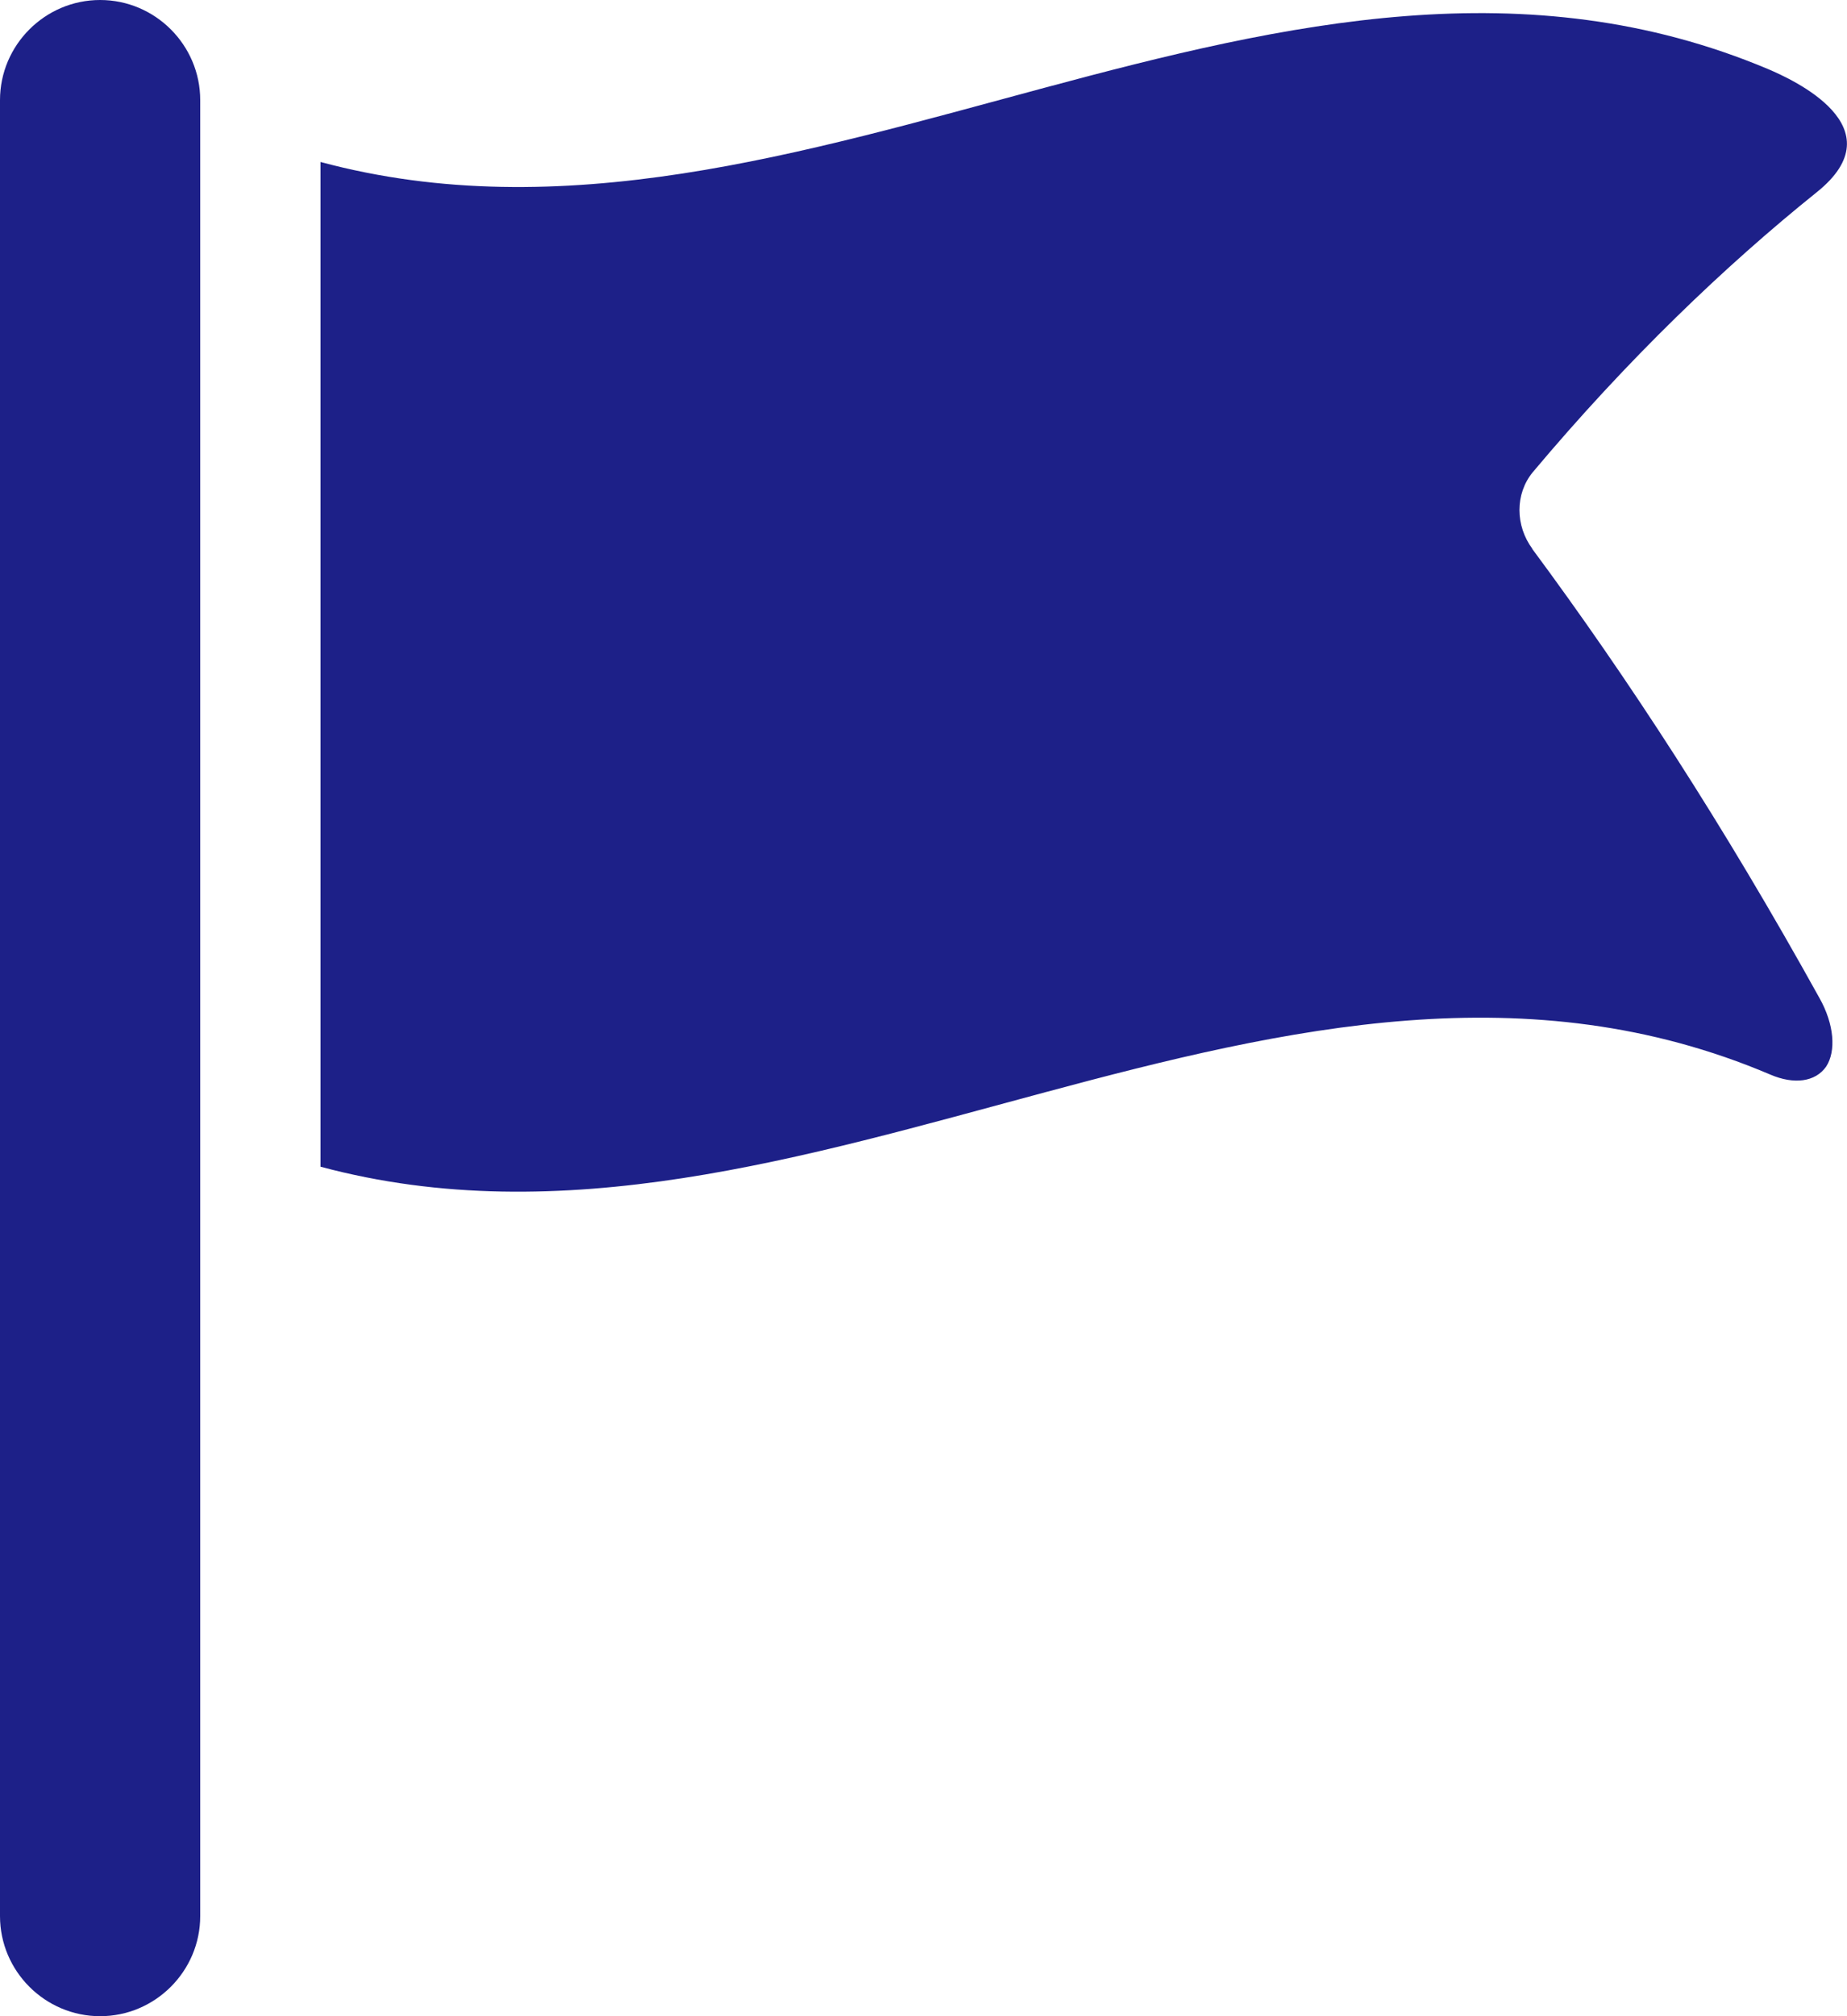
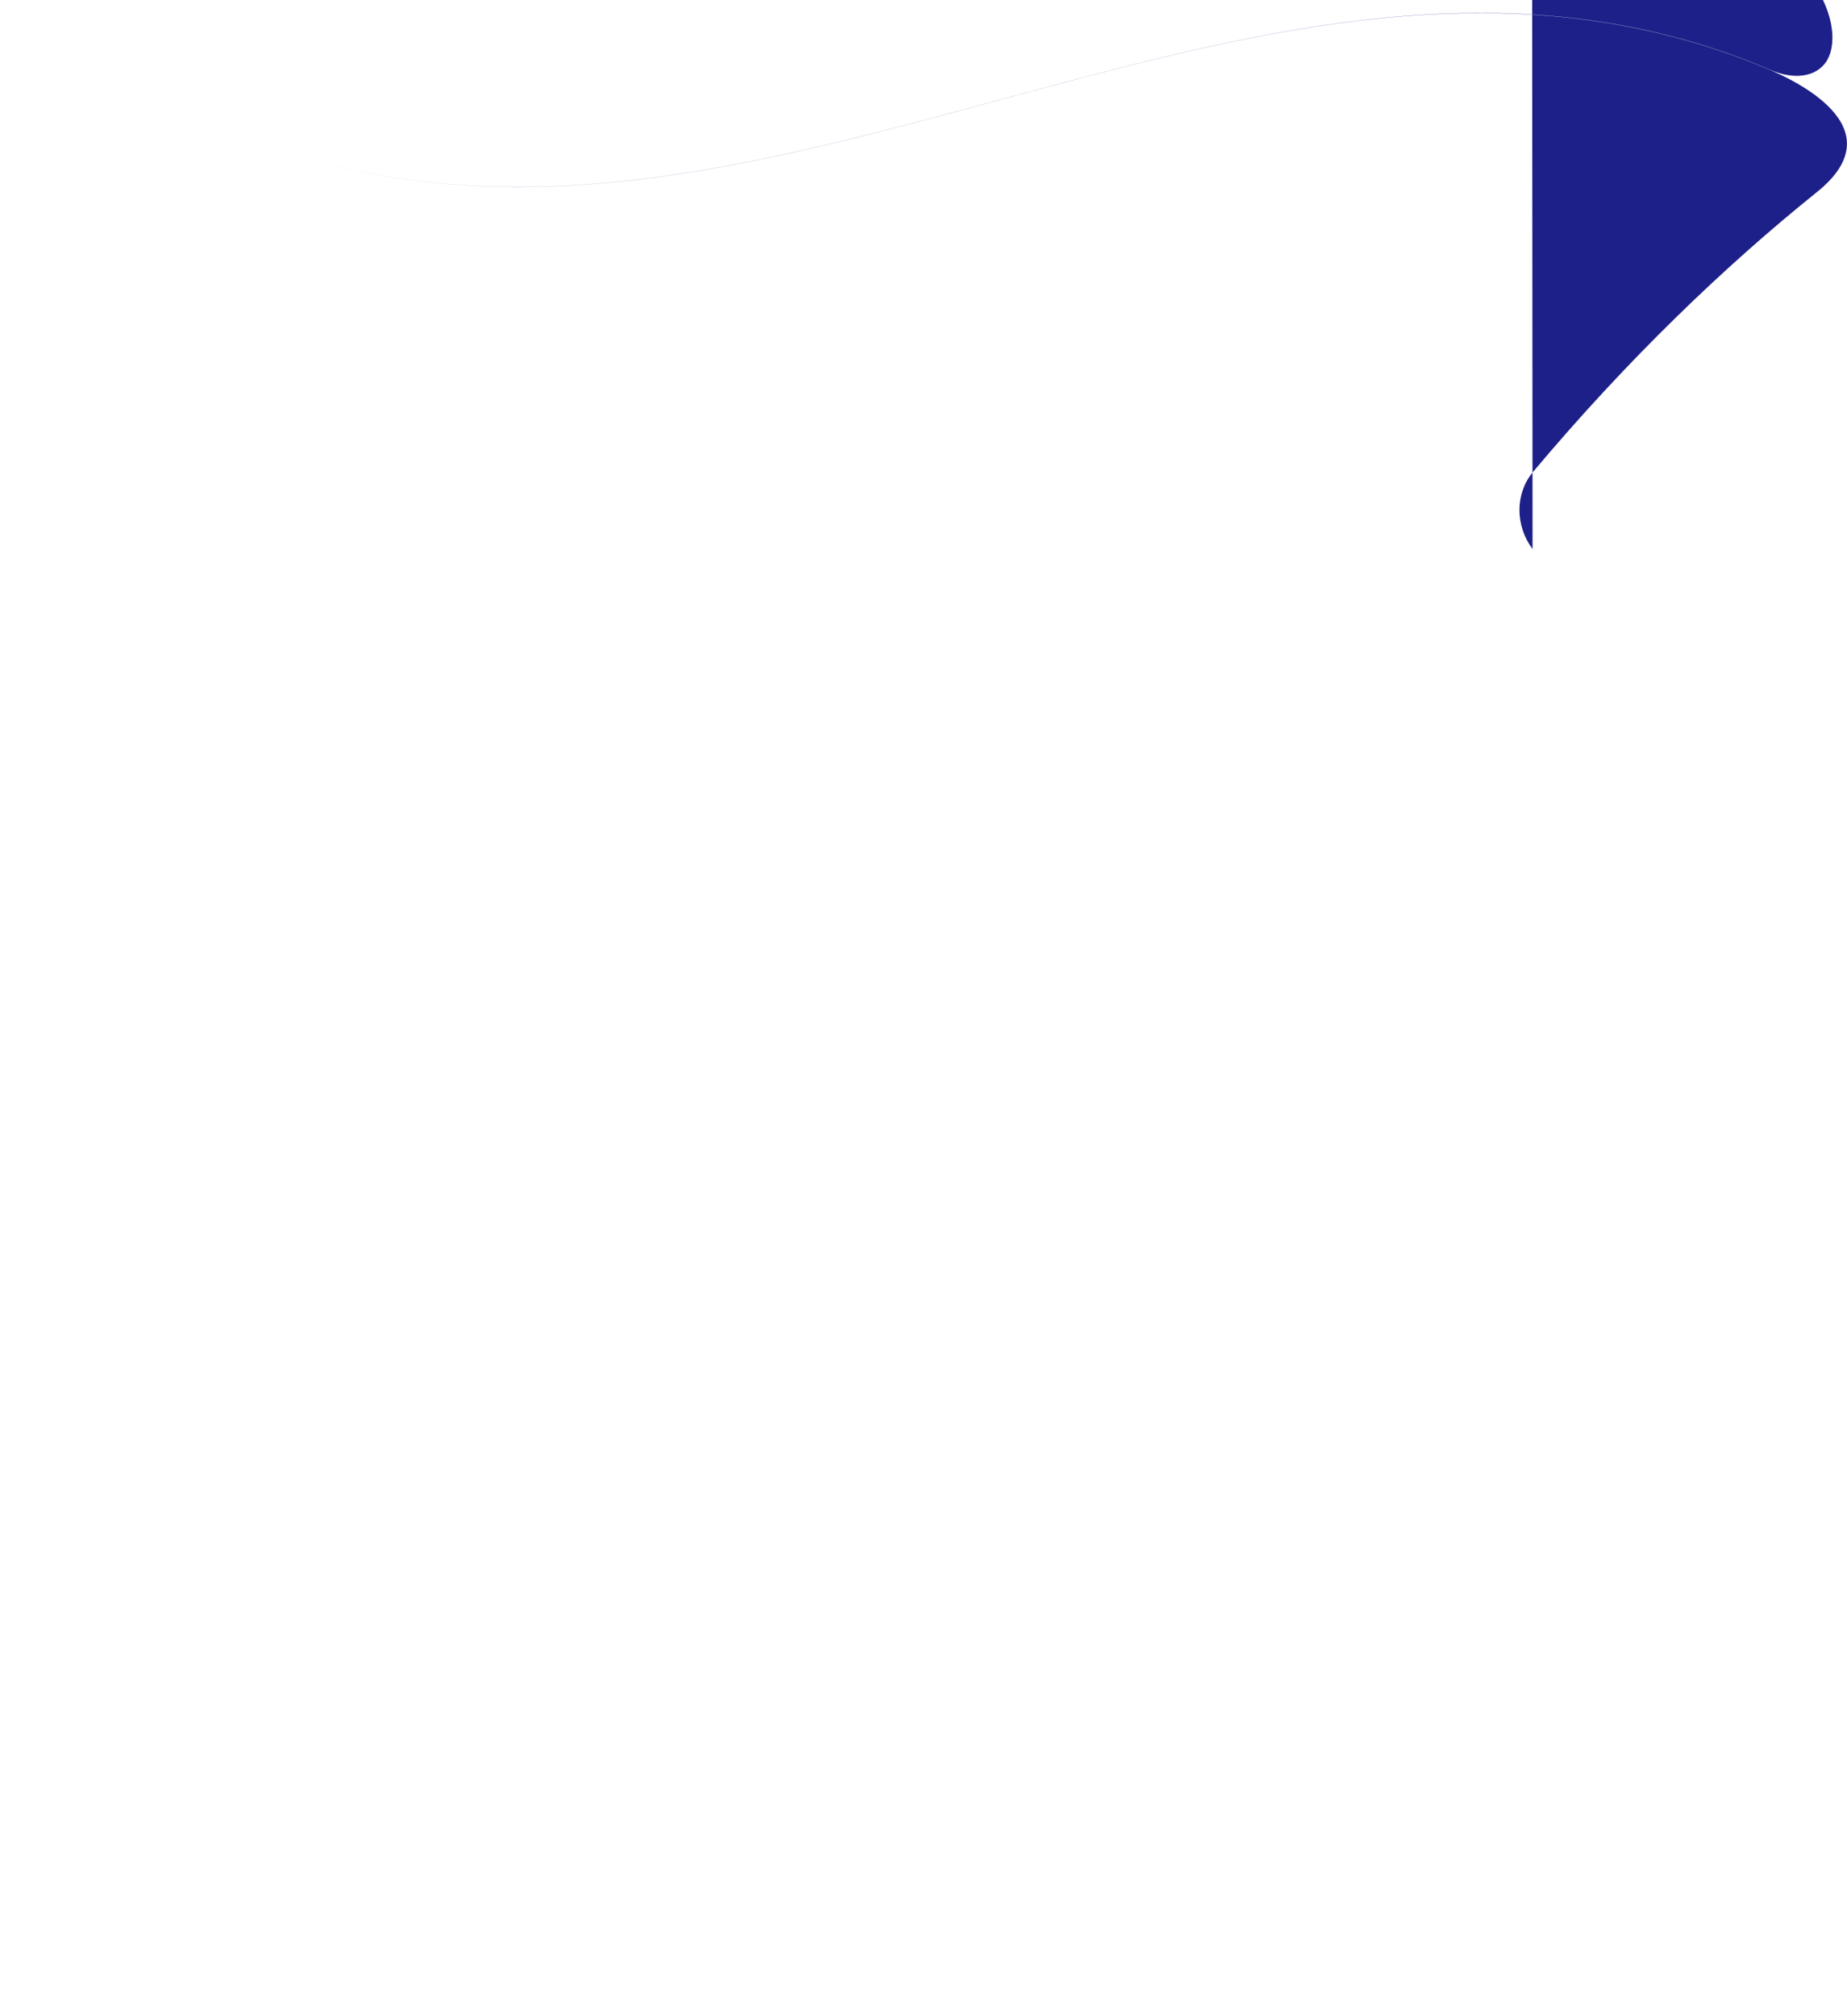
<svg xmlns="http://www.w3.org/2000/svg" viewBox="0 0 27.49 30">
  <defs>
    <style>.d{fill:#1d2088;}</style>
  </defs>
  <g id="a" />
  <g id="b">
    <g id="c">
      <g>
-         <path class="d" d="M2.98,1.49c0-.82-.67-1.49-1.49-1.49S0,.67,0,1.49V28.51c0,.82,.67,1.49,1.49,1.49s1.49-.67,1.49-1.49v-11.81h0V1.49Z" />
-         <path class="d" d="M22.81,8.17c-.26-.35-.26-.82,0-1.14,1.41-1.68,2.86-3.07,4.23-4.17,1.21-.97-.37-1.68-.72-1.83-7.19-3.03-14.37,3.31-21.55,1.38v14.95c7.19,1.93,14.39-4.43,21.58-1.37,.35,.15,.67,.11,.83-.12,.15-.23,.12-.63-.1-1.02-1.43-2.58-2.85-4.76-4.28-6.69Z" />
+         <path class="d" d="M22.81,8.17c-.26-.35-.26-.82,0-1.14,1.41-1.68,2.86-3.07,4.23-4.17,1.21-.97-.37-1.68-.72-1.83-7.19-3.03-14.37,3.31-21.55,1.38c7.19,1.93,14.39-4.43,21.58-1.37,.35,.15,.67,.11,.83-.12,.15-.23,.12-.63-.1-1.02-1.43-2.58-2.85-4.76-4.28-6.69Z" />
      </g>
    </g>
  </g>
</svg>